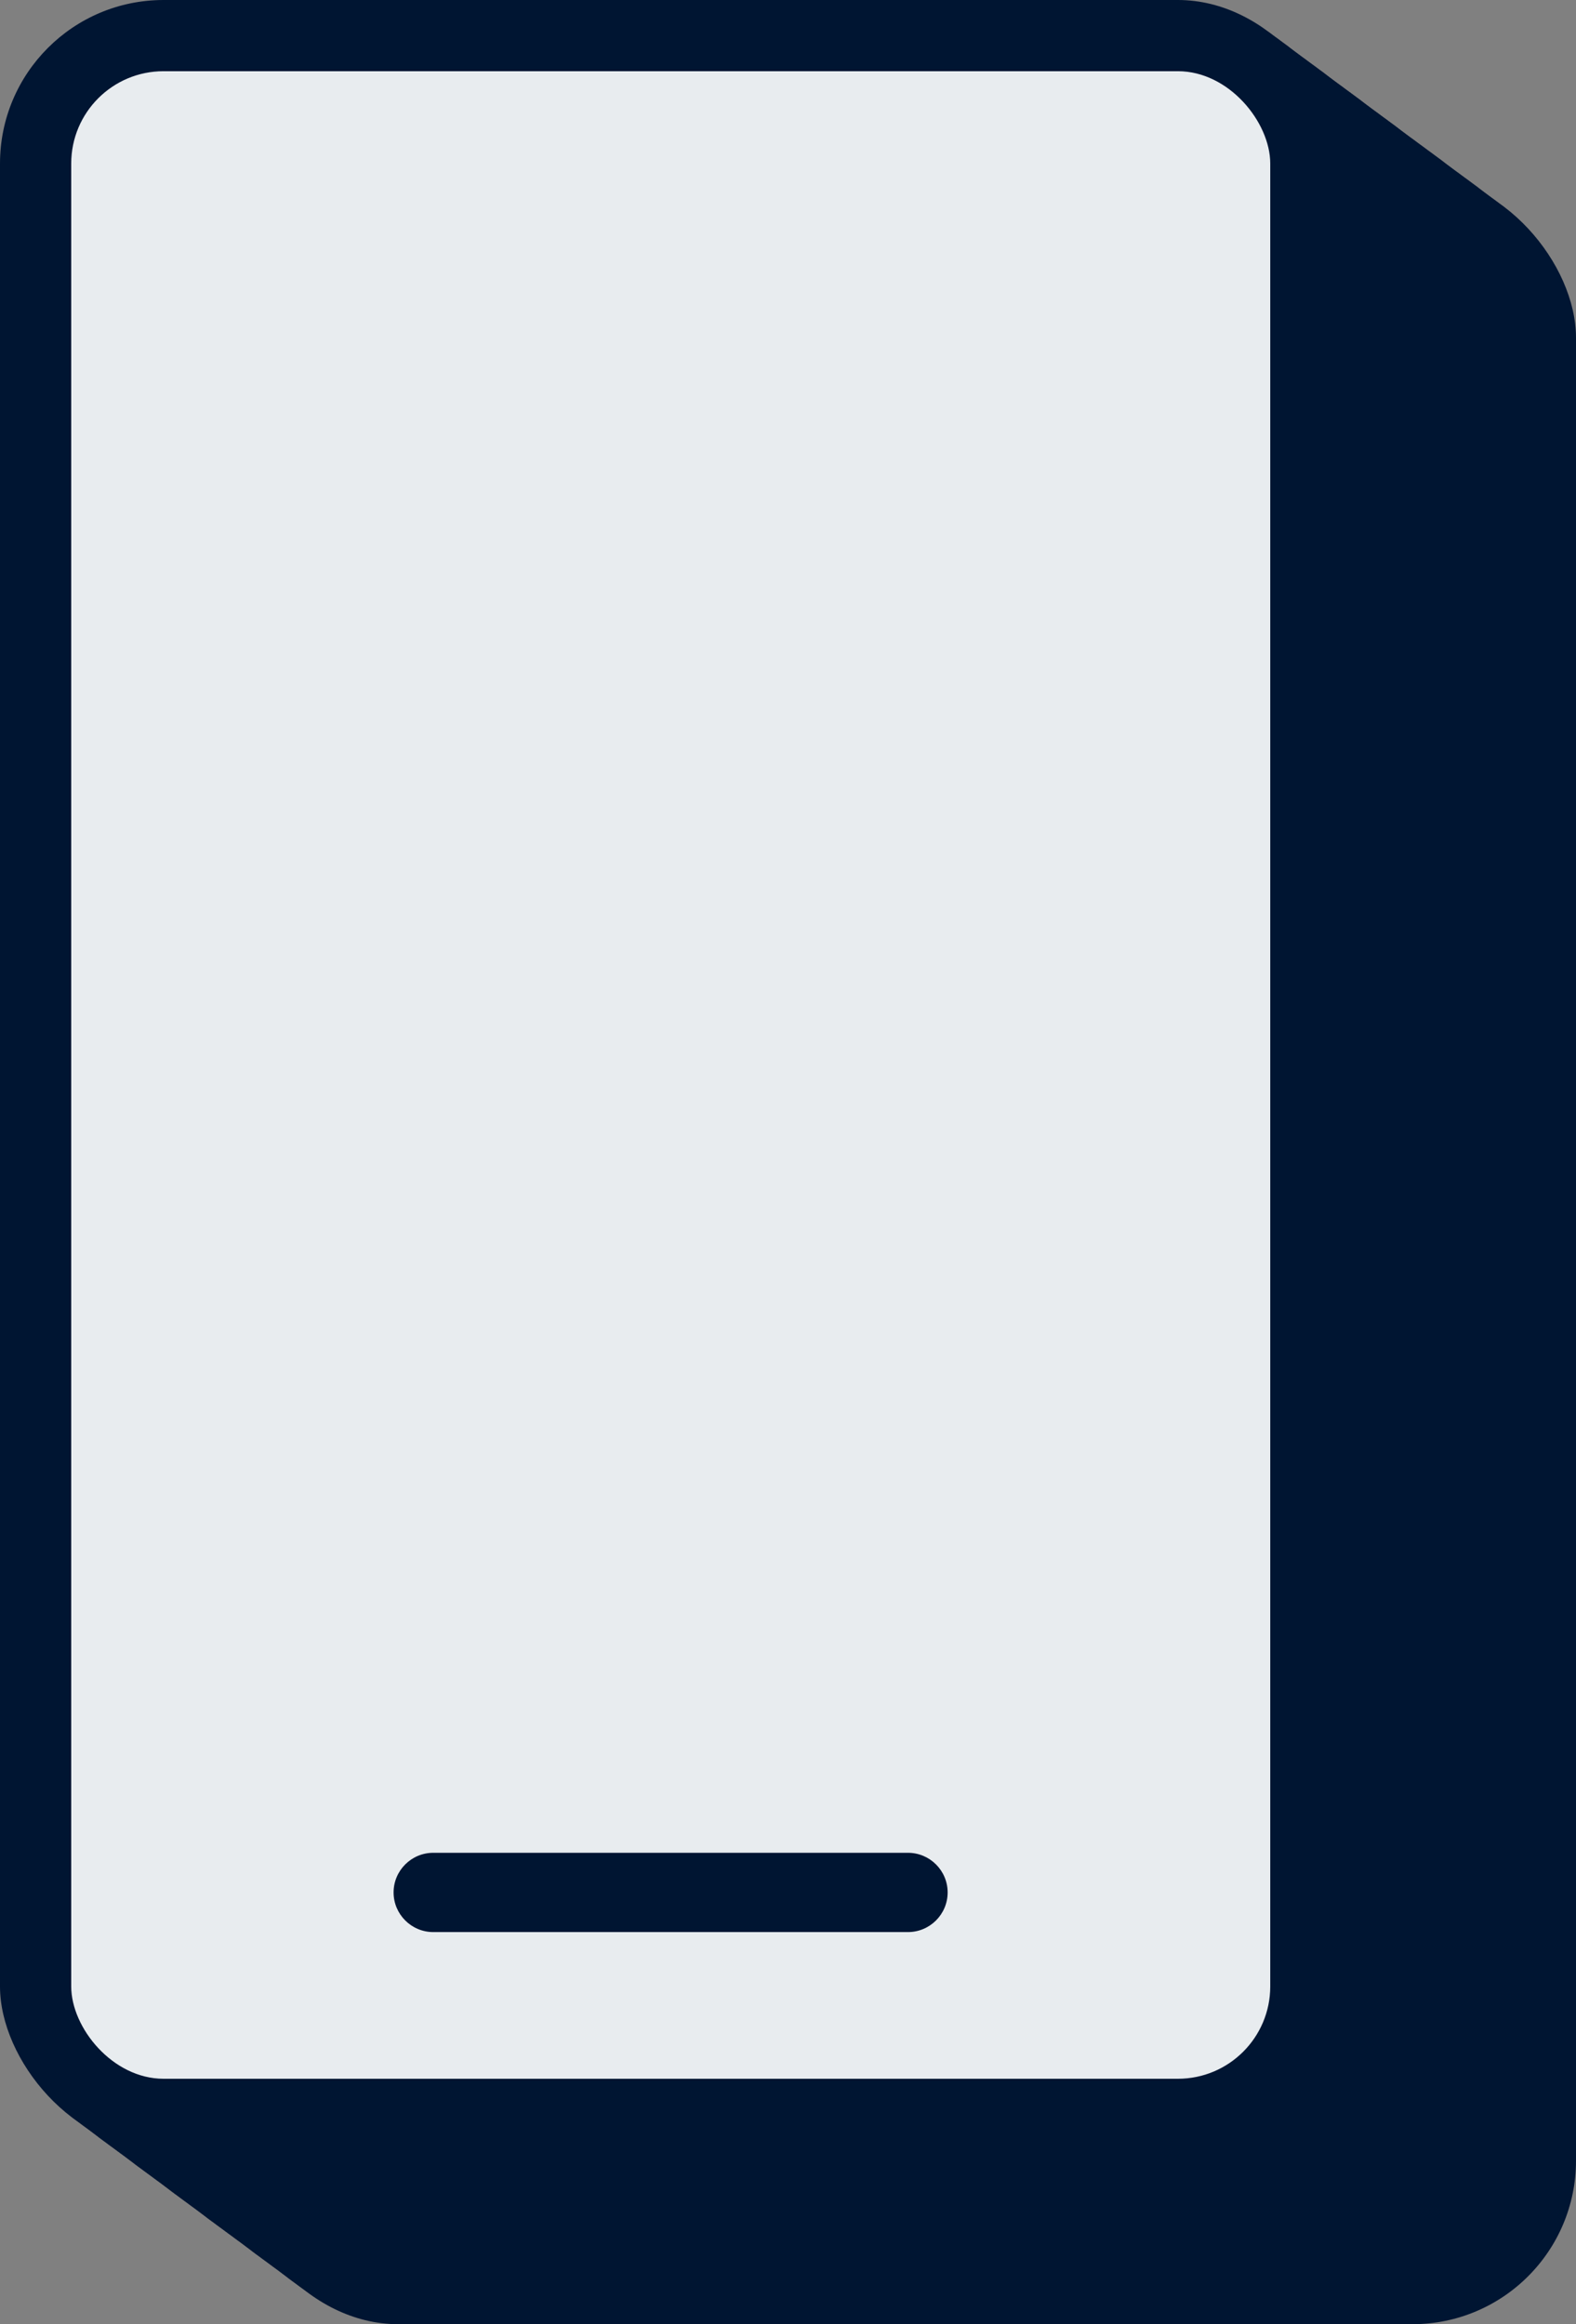
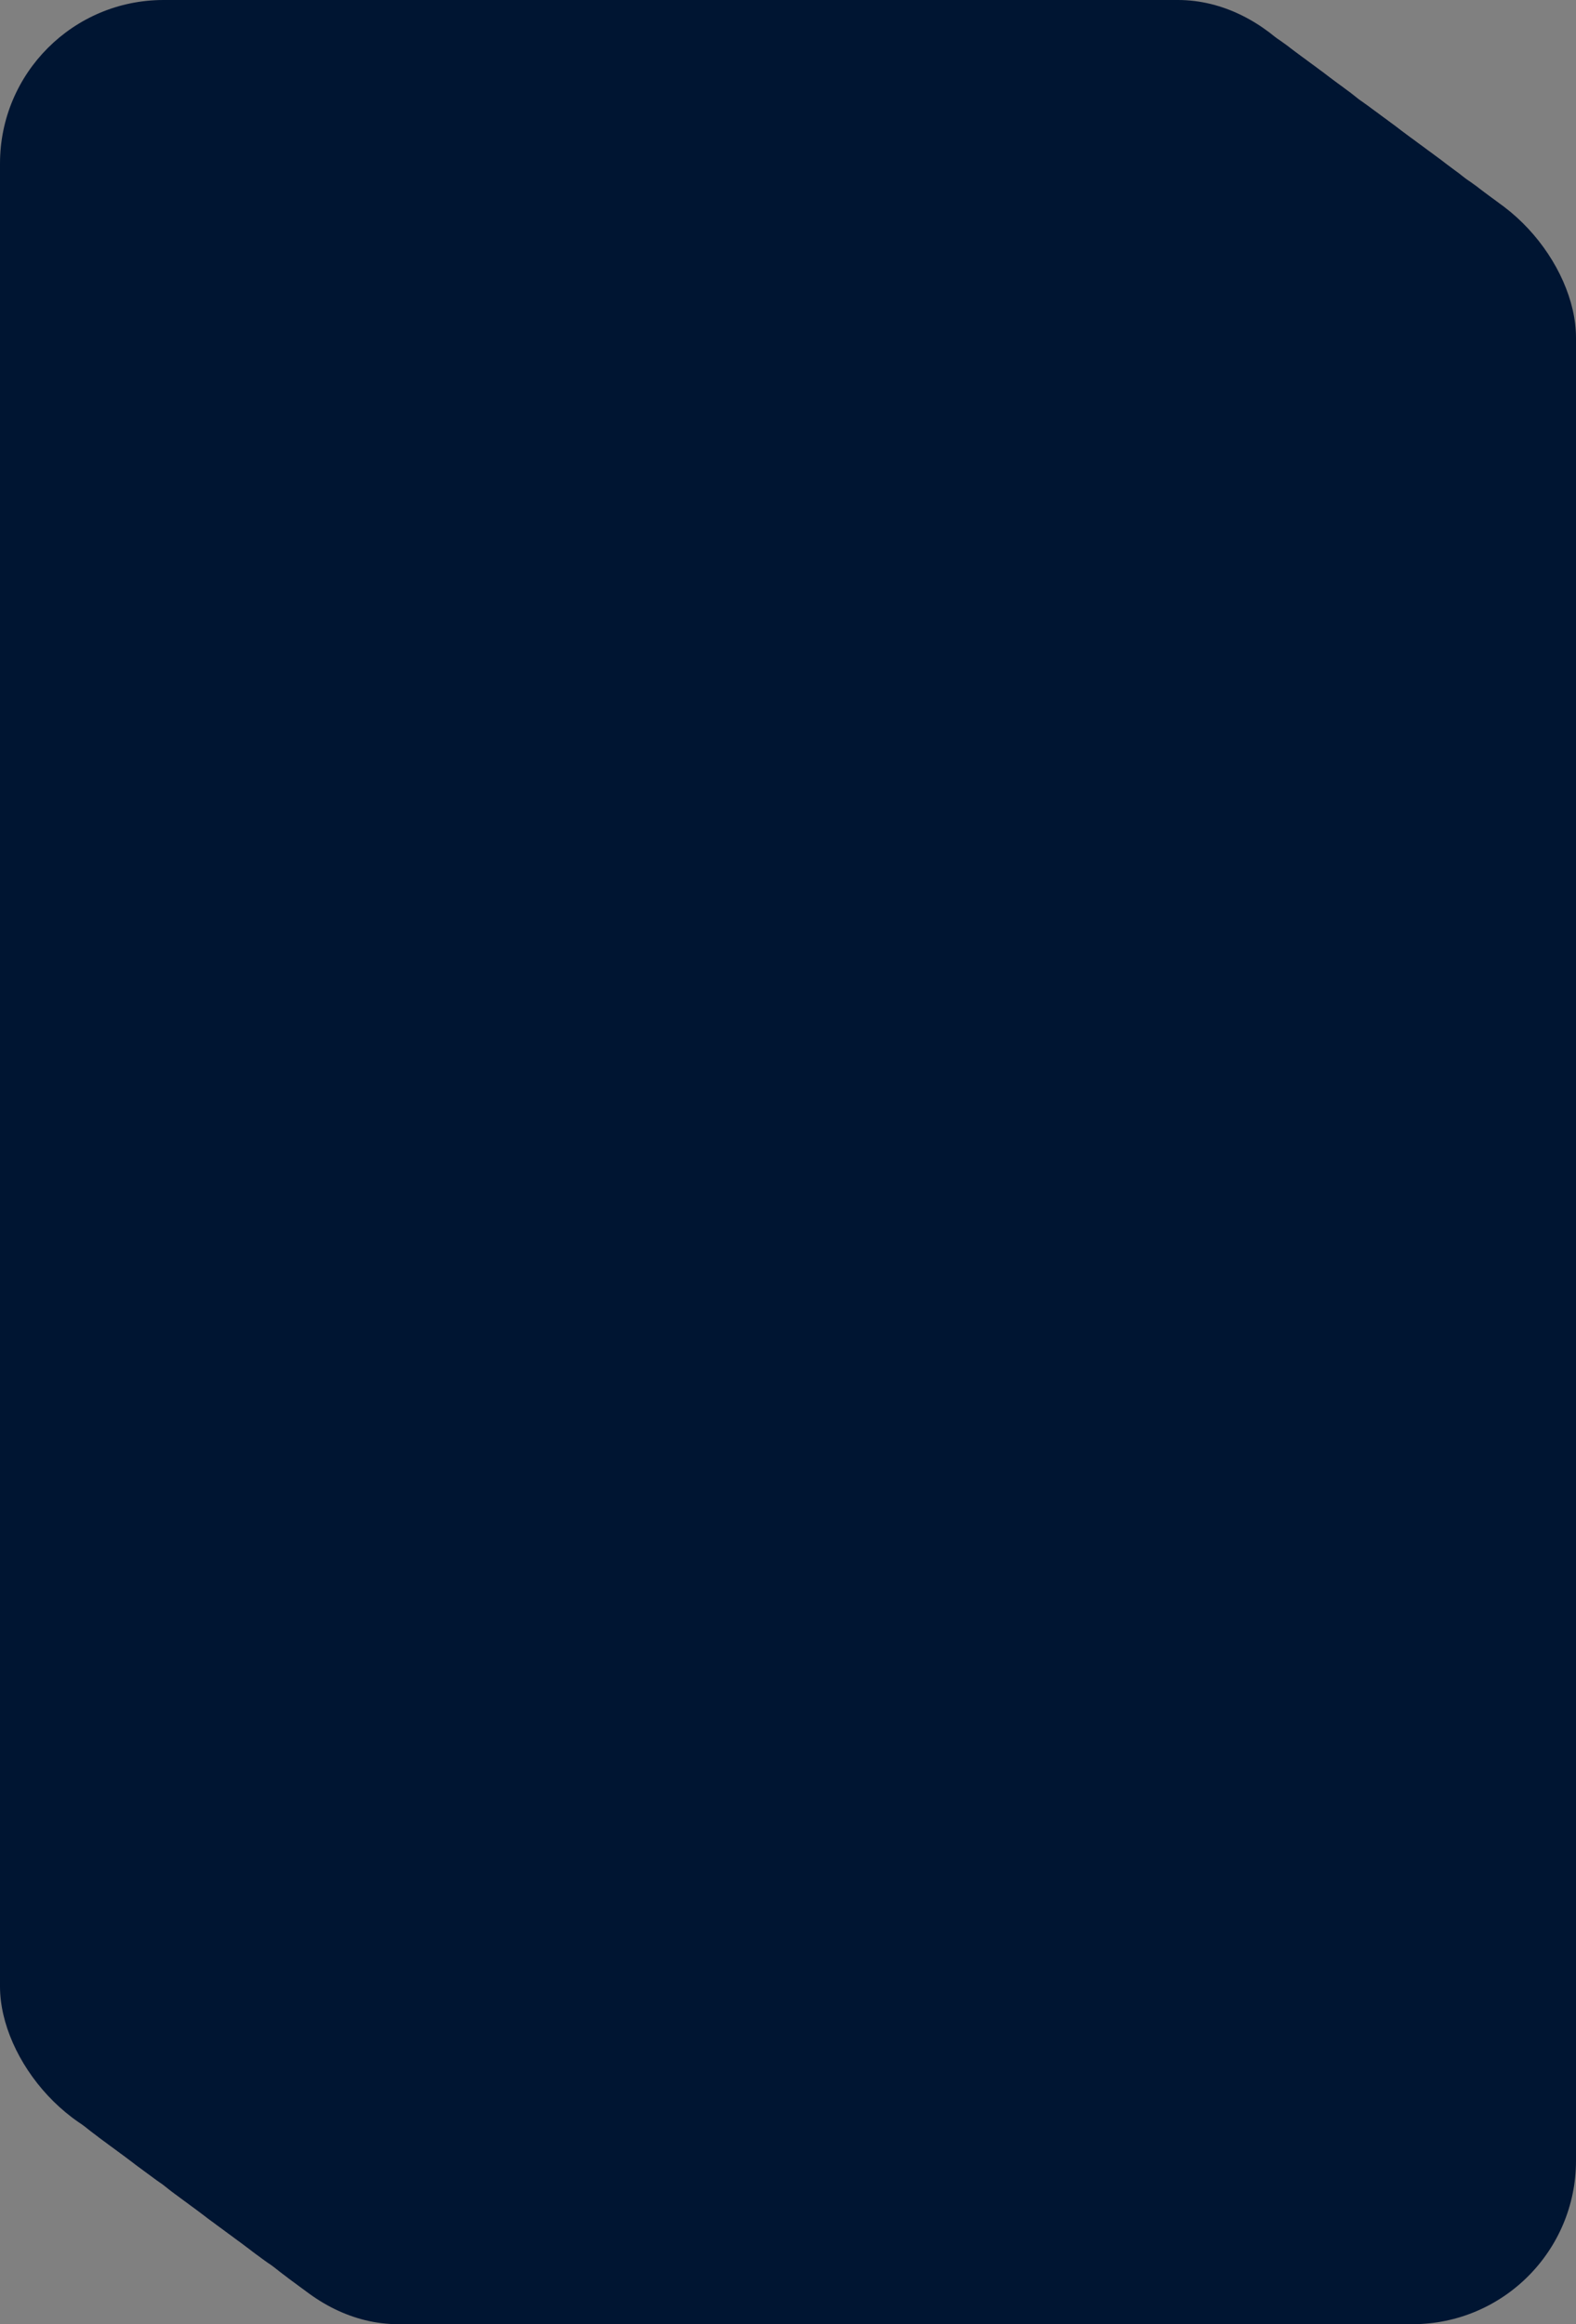
<svg xmlns="http://www.w3.org/2000/svg" id="Layer_2" viewBox="0 0 66.39 97.92">
  <rect x="0" y="0" width="66.39" height="97.92" fill="#808080" stroke="none" />
  <g id="Layer_1-2">
    <rect width="56.51" height="90.58" rx="6.89" ry="6.89" style="fill:#001532; stroke-width:0px;" />
-     <rect x=".38" y=".28" width="56.51" height="90.58" rx="6.89" ry="6.89" style="fill:#001532; stroke-width:0px;" />
    <rect x=".76" y=".56" width="56.51" height="90.58" rx="6.89" ry="6.89" style="fill:#001532; stroke-width:0px;" />
    <rect x="1.14" y=".85" width="56.51" height="90.58" rx="6.89" ry="6.89" style="fill:#001532; stroke-width:0px;" />
    <rect x="1.52" y="1.13" width="56.51" height="90.58" rx="6.89" ry="6.89" style="fill:#001532; stroke-width:0px;" />
    <rect x="1.9" y="1.41" width="56.51" height="90.58" rx="6.89" ry="6.89" style="fill:#001532; stroke-width:0px;" />
    <rect x="2.28" y="1.69" width="56.51" height="90.58" rx="6.89" ry="6.89" style="fill:#001532; stroke-width:0px;" />
    <rect x="2.66" y="1.98" width="56.51" height="90.58" rx="6.89" ry="6.89" style="fill:#001532; stroke-width:0px;" />
    <rect x="3.04" y="2.26" width="56.51" height="90.58" rx="6.89" ry="6.89" style="fill:#001532; stroke-width:0px;" />
    <rect x="3.42" y="2.54" width="56.51" height="90.58" rx="6.89" ry="6.89" style="fill:#001532; stroke-width:0px;" />
-     <rect x="3.8" y="2.82" width="56.51" height="90.58" rx="6.89" ry="6.89" style="fill:#001532; stroke-width:0px;" />
    <rect x="4.18" y="3.11" width="56.51" height="90.58" rx="6.89" ry="6.89" style="fill:#001532; stroke-width:0px;" />
    <rect x="4.56" y="3.39" width="56.51" height="90.58" rx="6.89" ry="6.89" style="fill:#001532; stroke-width:0px;" />
    <rect x="4.94" y="3.67" width="56.51" height="90.58" rx="6.89" ry="6.89" style="fill:#001532; stroke-width:0px;" />
    <rect x="5.32" y="3.95" width="56.51" height="90.58" rx="6.89" ry="6.89" style="fill:#001532; stroke-width:0px;" />
    <rect x="5.7" y="4.24" width="56.51" height="90.58" rx="6.89" ry="6.89" style="fill:#001532; stroke-width:0px;" />
    <rect x="6.08" y="4.52" width="56.51" height="90.58" rx="6.89" ry="6.89" style="fill:#001532; stroke-width:0px;" />
    <rect x="6.46" y="4.8" width="56.51" height="90.58" rx="6.89" ry="6.89" style="fill:#001532; stroke-width:0px;" />
    <rect x="6.84" y="5.08" width="56.51" height="90.58" rx="6.89" ry="6.89" style="fill:#001532; stroke-width:0px;" />
    <rect x="7.22" y="5.36" width="56.51" height="90.58" rx="6.89" ry="6.89" style="fill:#001532; stroke-width:0px;" />
    <rect x="7.6" y="5.65" width="56.51" height="90.58" rx="6.89" ry="6.89" style="fill:#001532; stroke-width:0px;" />
    <rect x="7.98" y="5.93" width="56.51" height="90.58" rx="6.89" ry="6.89" style="fill:#001532; stroke-width:0px;" />
-     <rect x="8.36" y="6.21" width="56.51" height="90.58" rx="6.89" ry="6.89" style="fill:#001532; stroke-width:0px;" />
    <rect x="8.74" y="6.49" width="56.51" height="90.58" rx="6.89" ry="6.89" style="fill:#001532; stroke-width:0px;" />
    <rect x="9.12" y="6.78" width="56.51" height="90.58" rx="6.89" ry="6.89" style="fill:#001532; stroke-width:0px;" />
    <rect x="9.5" y="7.06" width="56.51" height="90.58" rx="6.89" ry="6.89" style="fill:#001532; stroke-width:0px;" />
    <rect x="9.88" y="7.34" width="56.51" height="90.58" rx="6.89" ry="6.89" style="fill:#001532; stroke-width:0px;" />
-     <rect x="3" y="3" width="50.51" height="84.58" rx="3.89" ry="3.89" style="fill:#e8ecef; stroke-width:0px;" />
    <path d="M38.25,81.4h-20c-.92,0-1.67-.75-1.67-1.67s.75-1.67,1.67-1.67h20c.92,0,1.67.75,1.67,1.67s-.75,1.67-1.67,1.67Z" style="fill:#001532; stroke-width:0px;" />
  </g>
</svg>